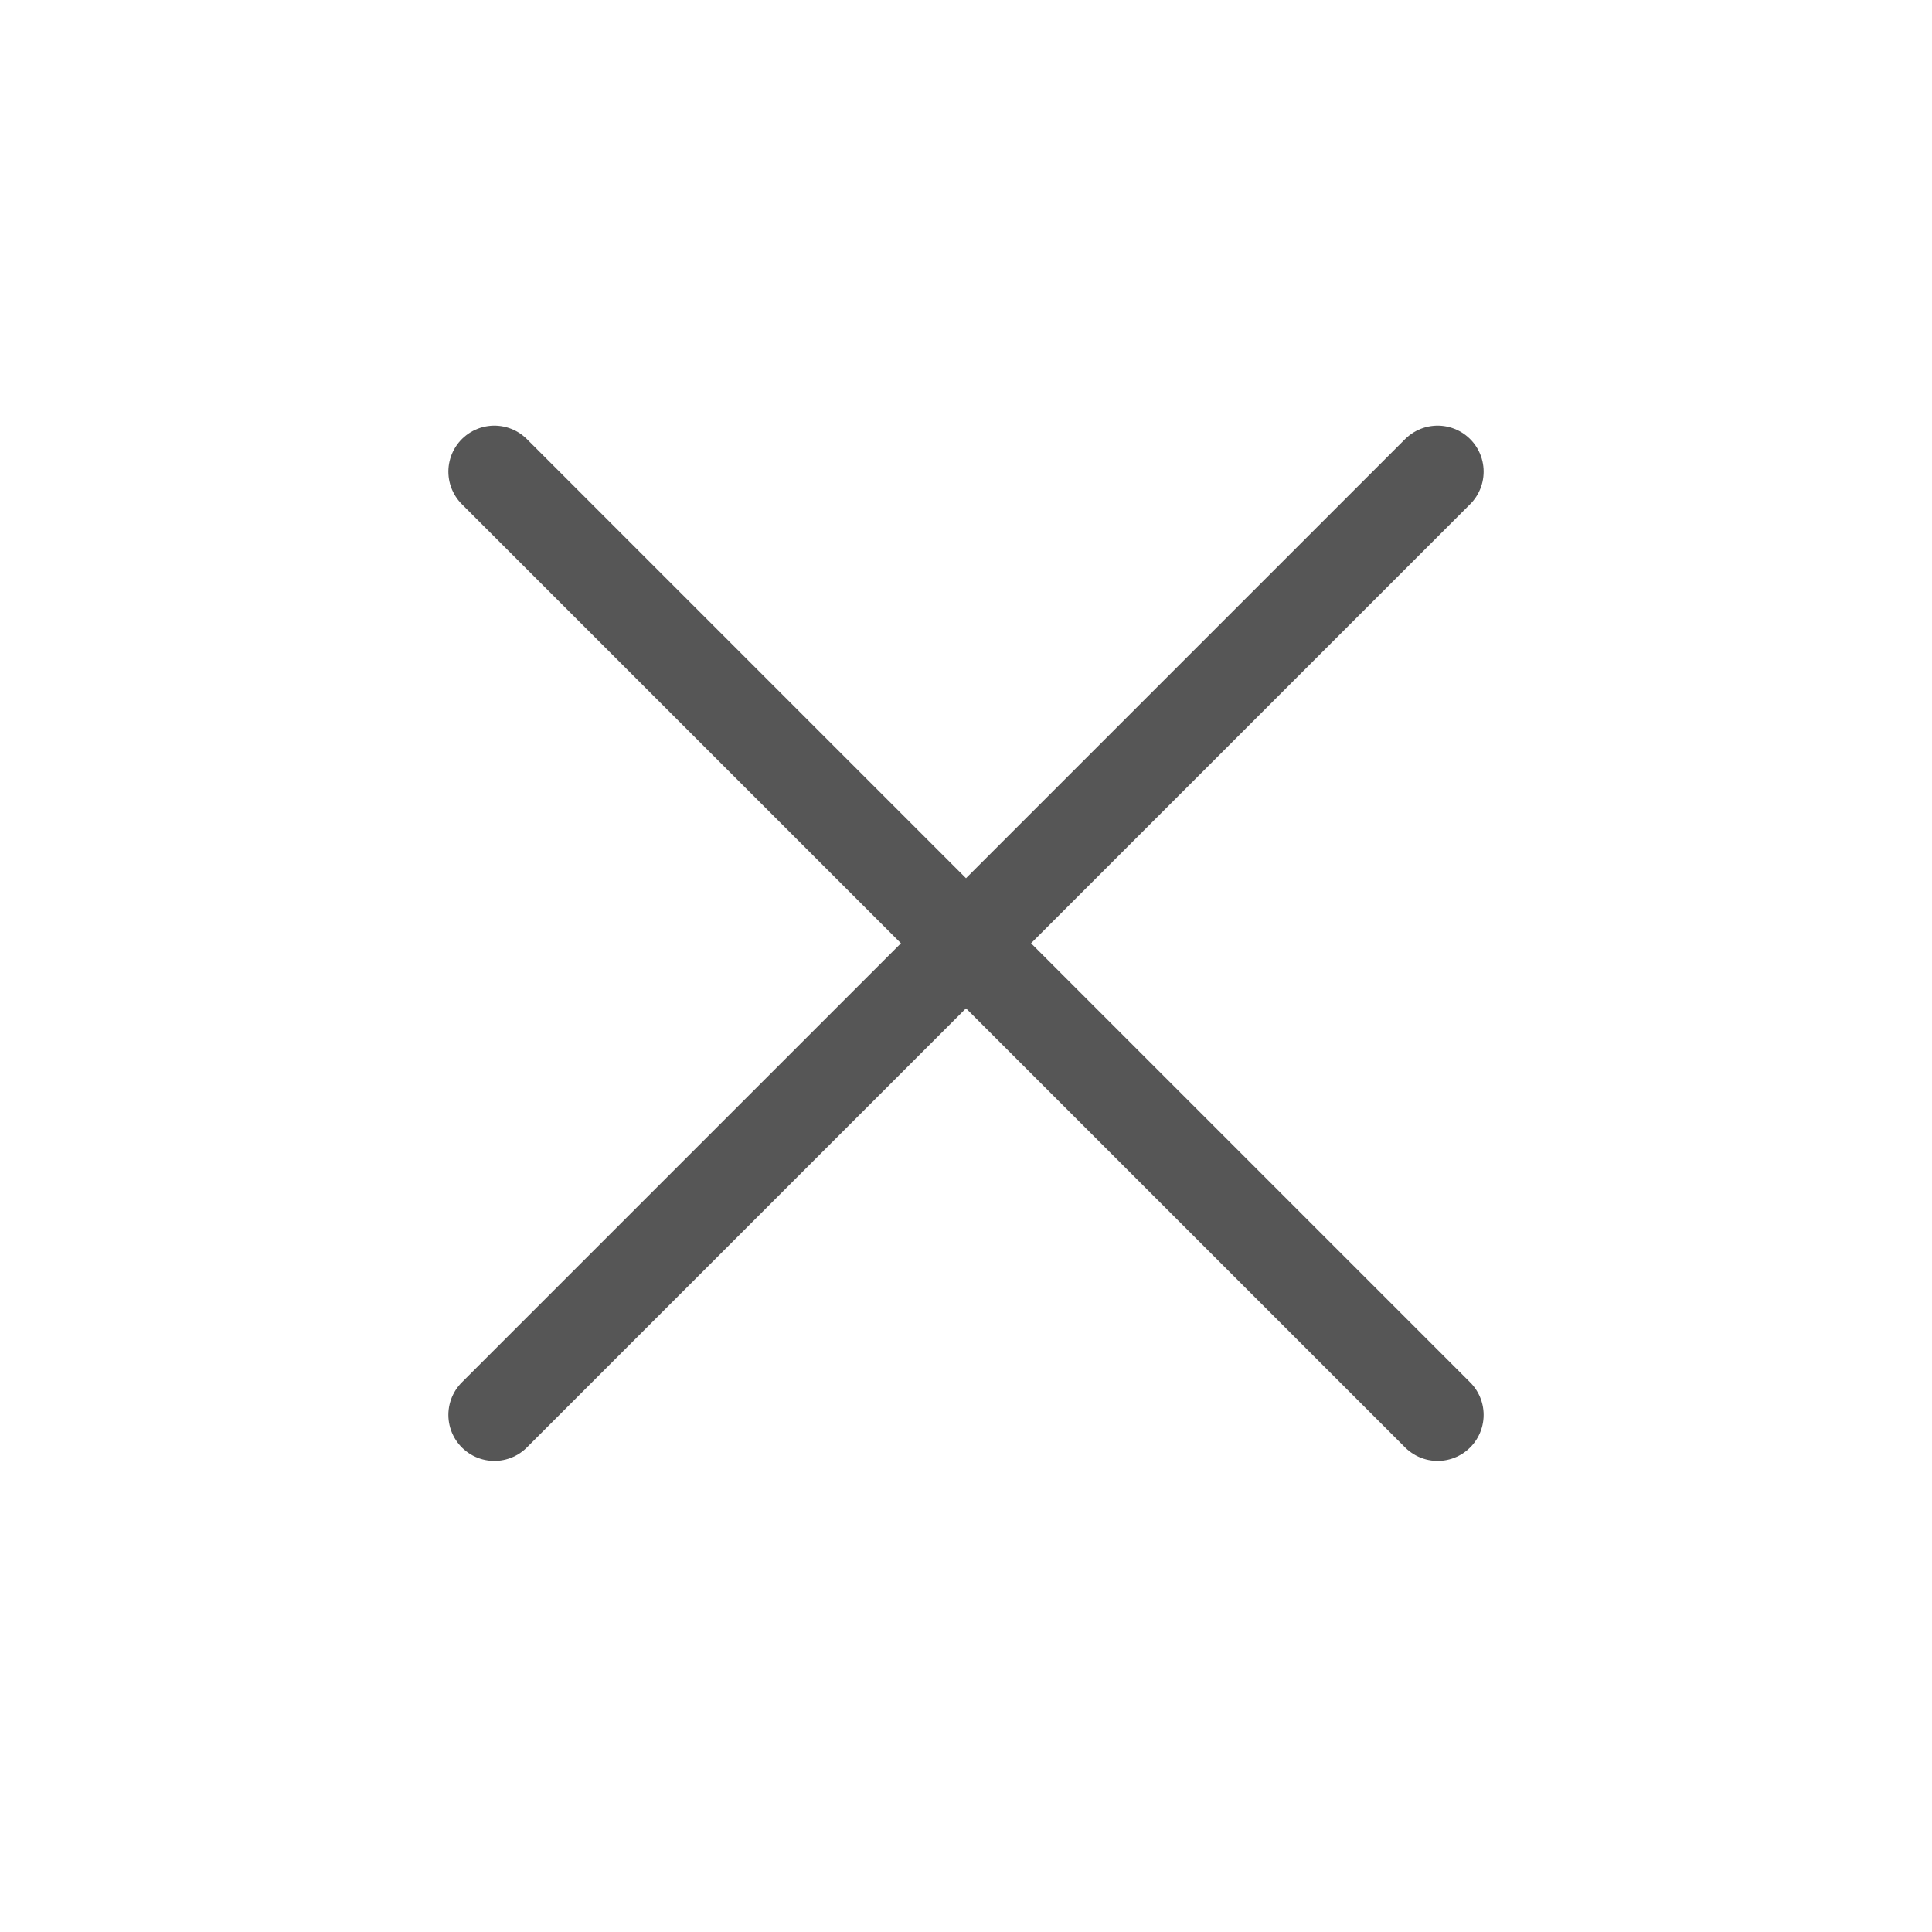
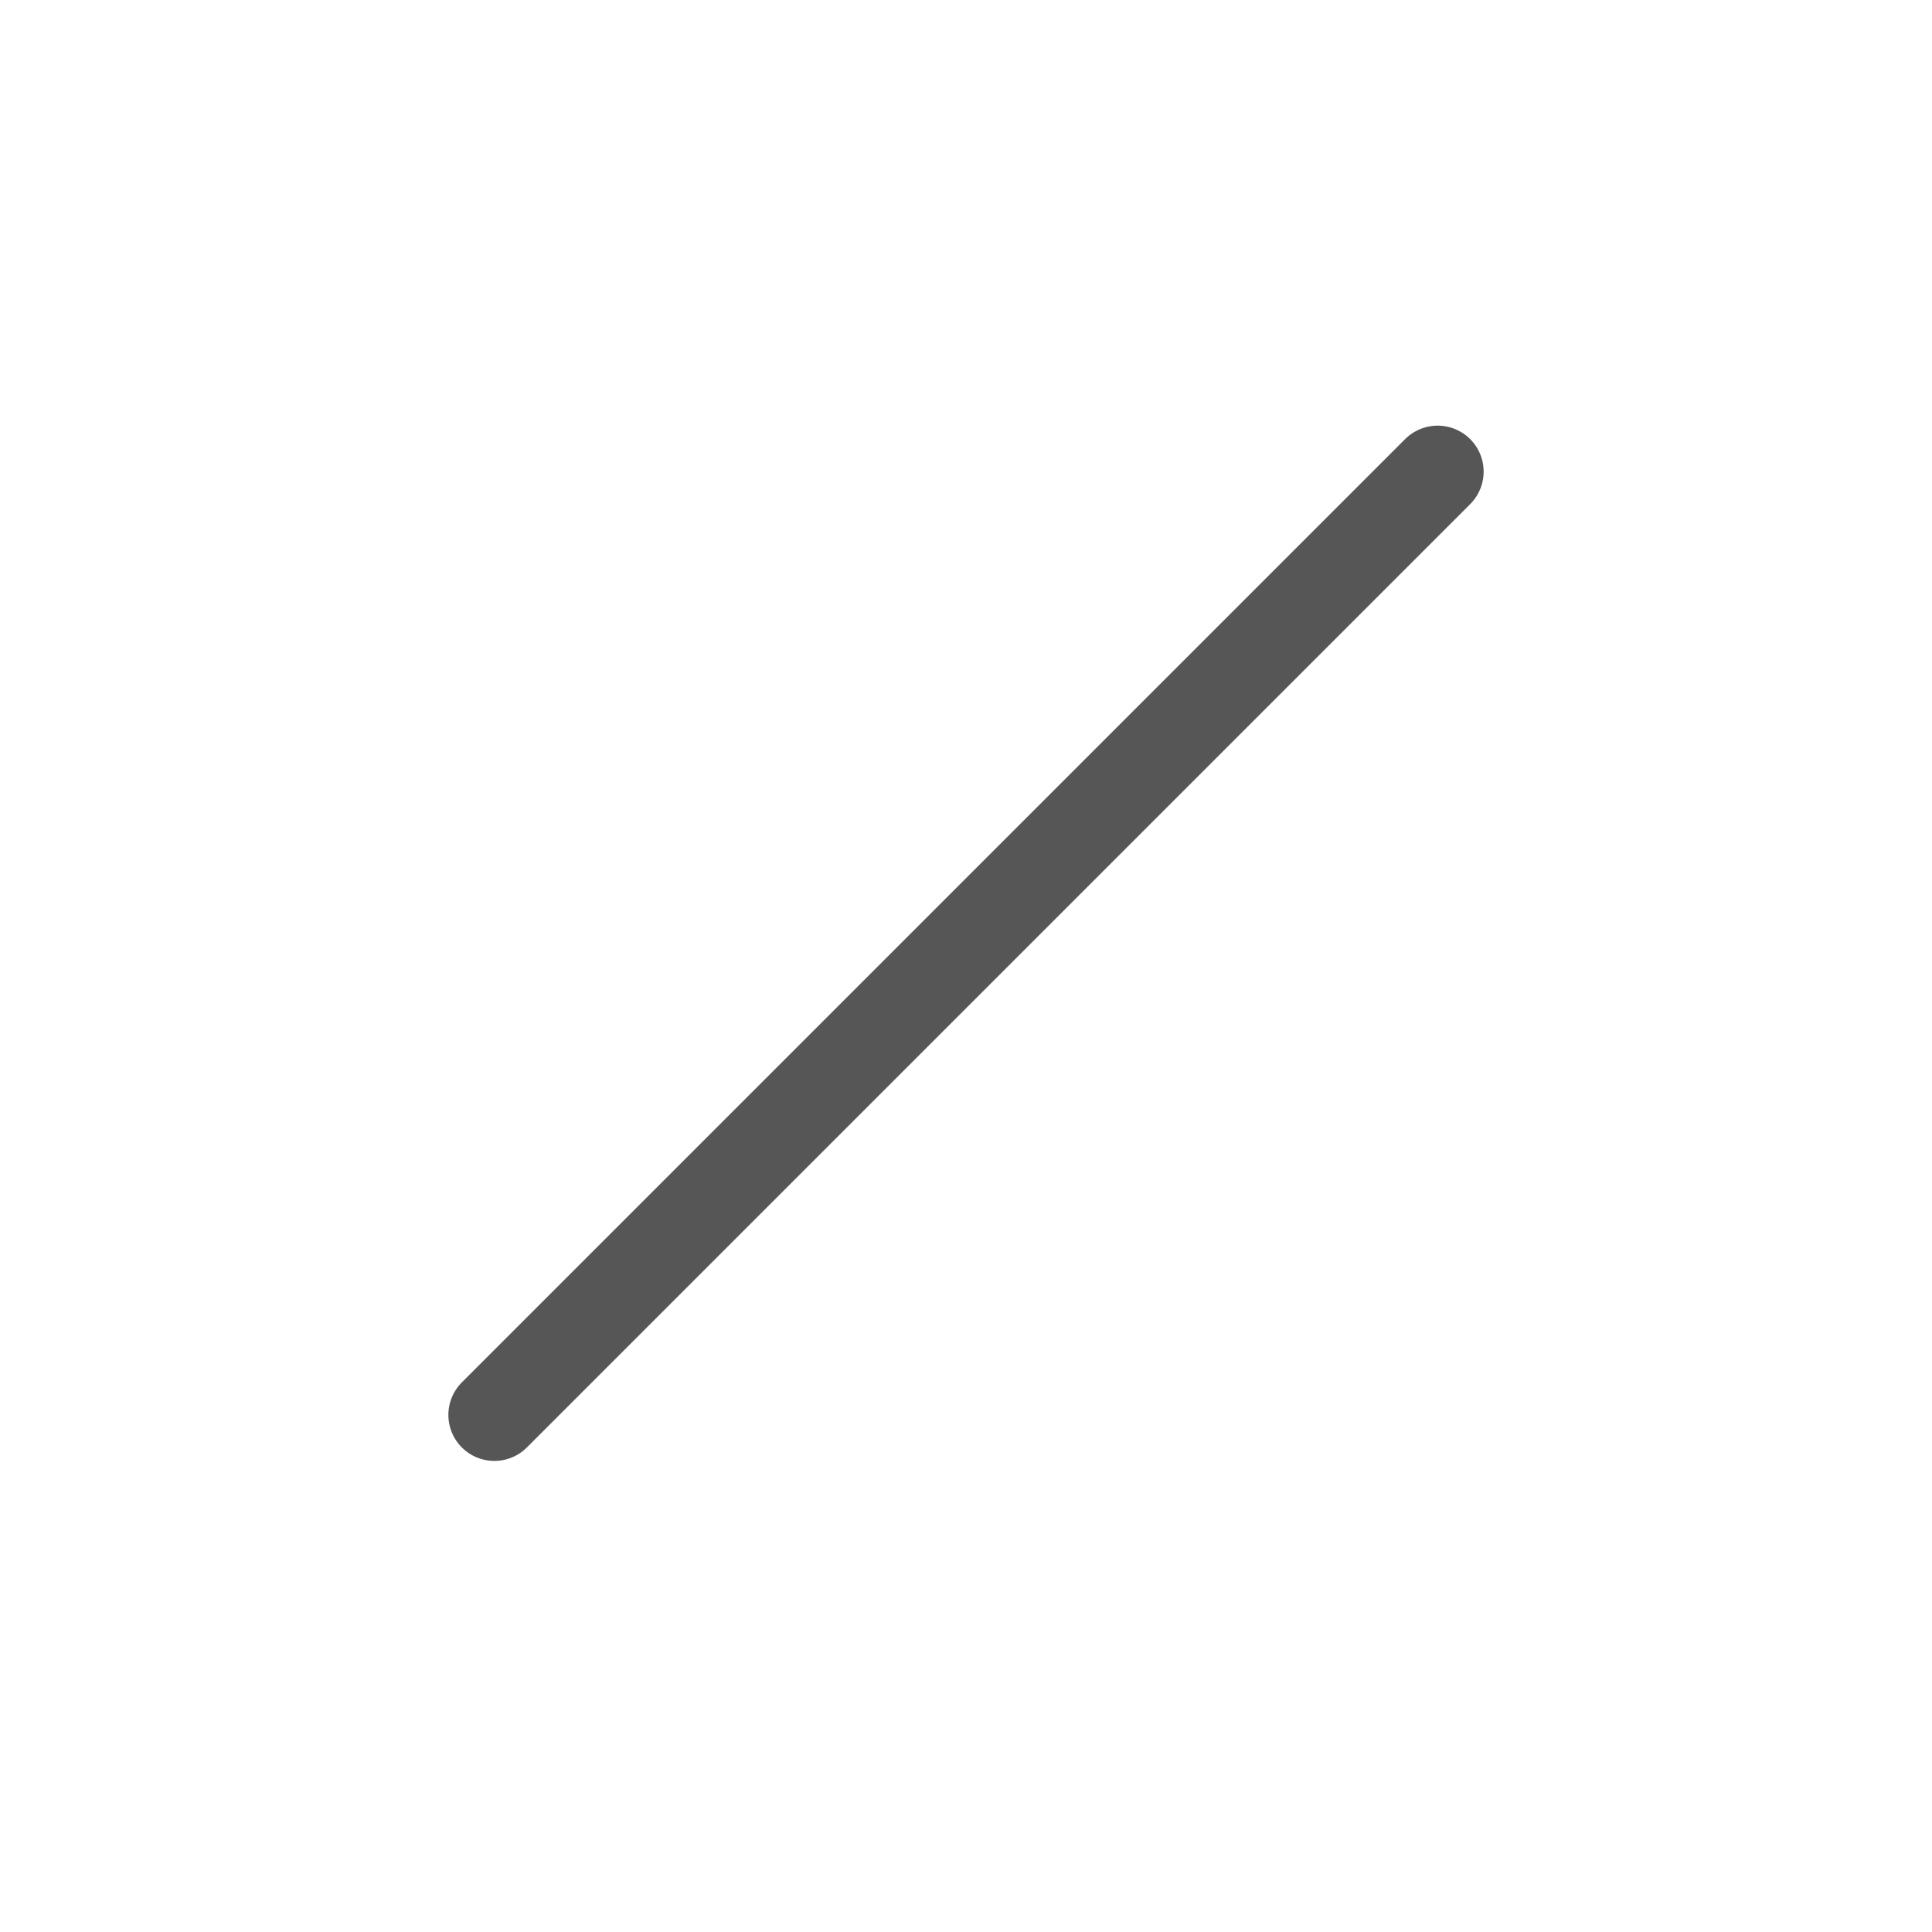
<svg xmlns="http://www.w3.org/2000/svg" width="42" height="42" fill="none">
-   <path d="M31.253 10.253 10.747 30.759m20.506 0L10.747 10.253" stroke="#565656" stroke-width="2" stroke-linecap="round" />
+   <path d="M31.253 10.253 10.747 30.759m20.506 0" stroke="#565656" stroke-width="2" stroke-linecap="round" />
</svg>